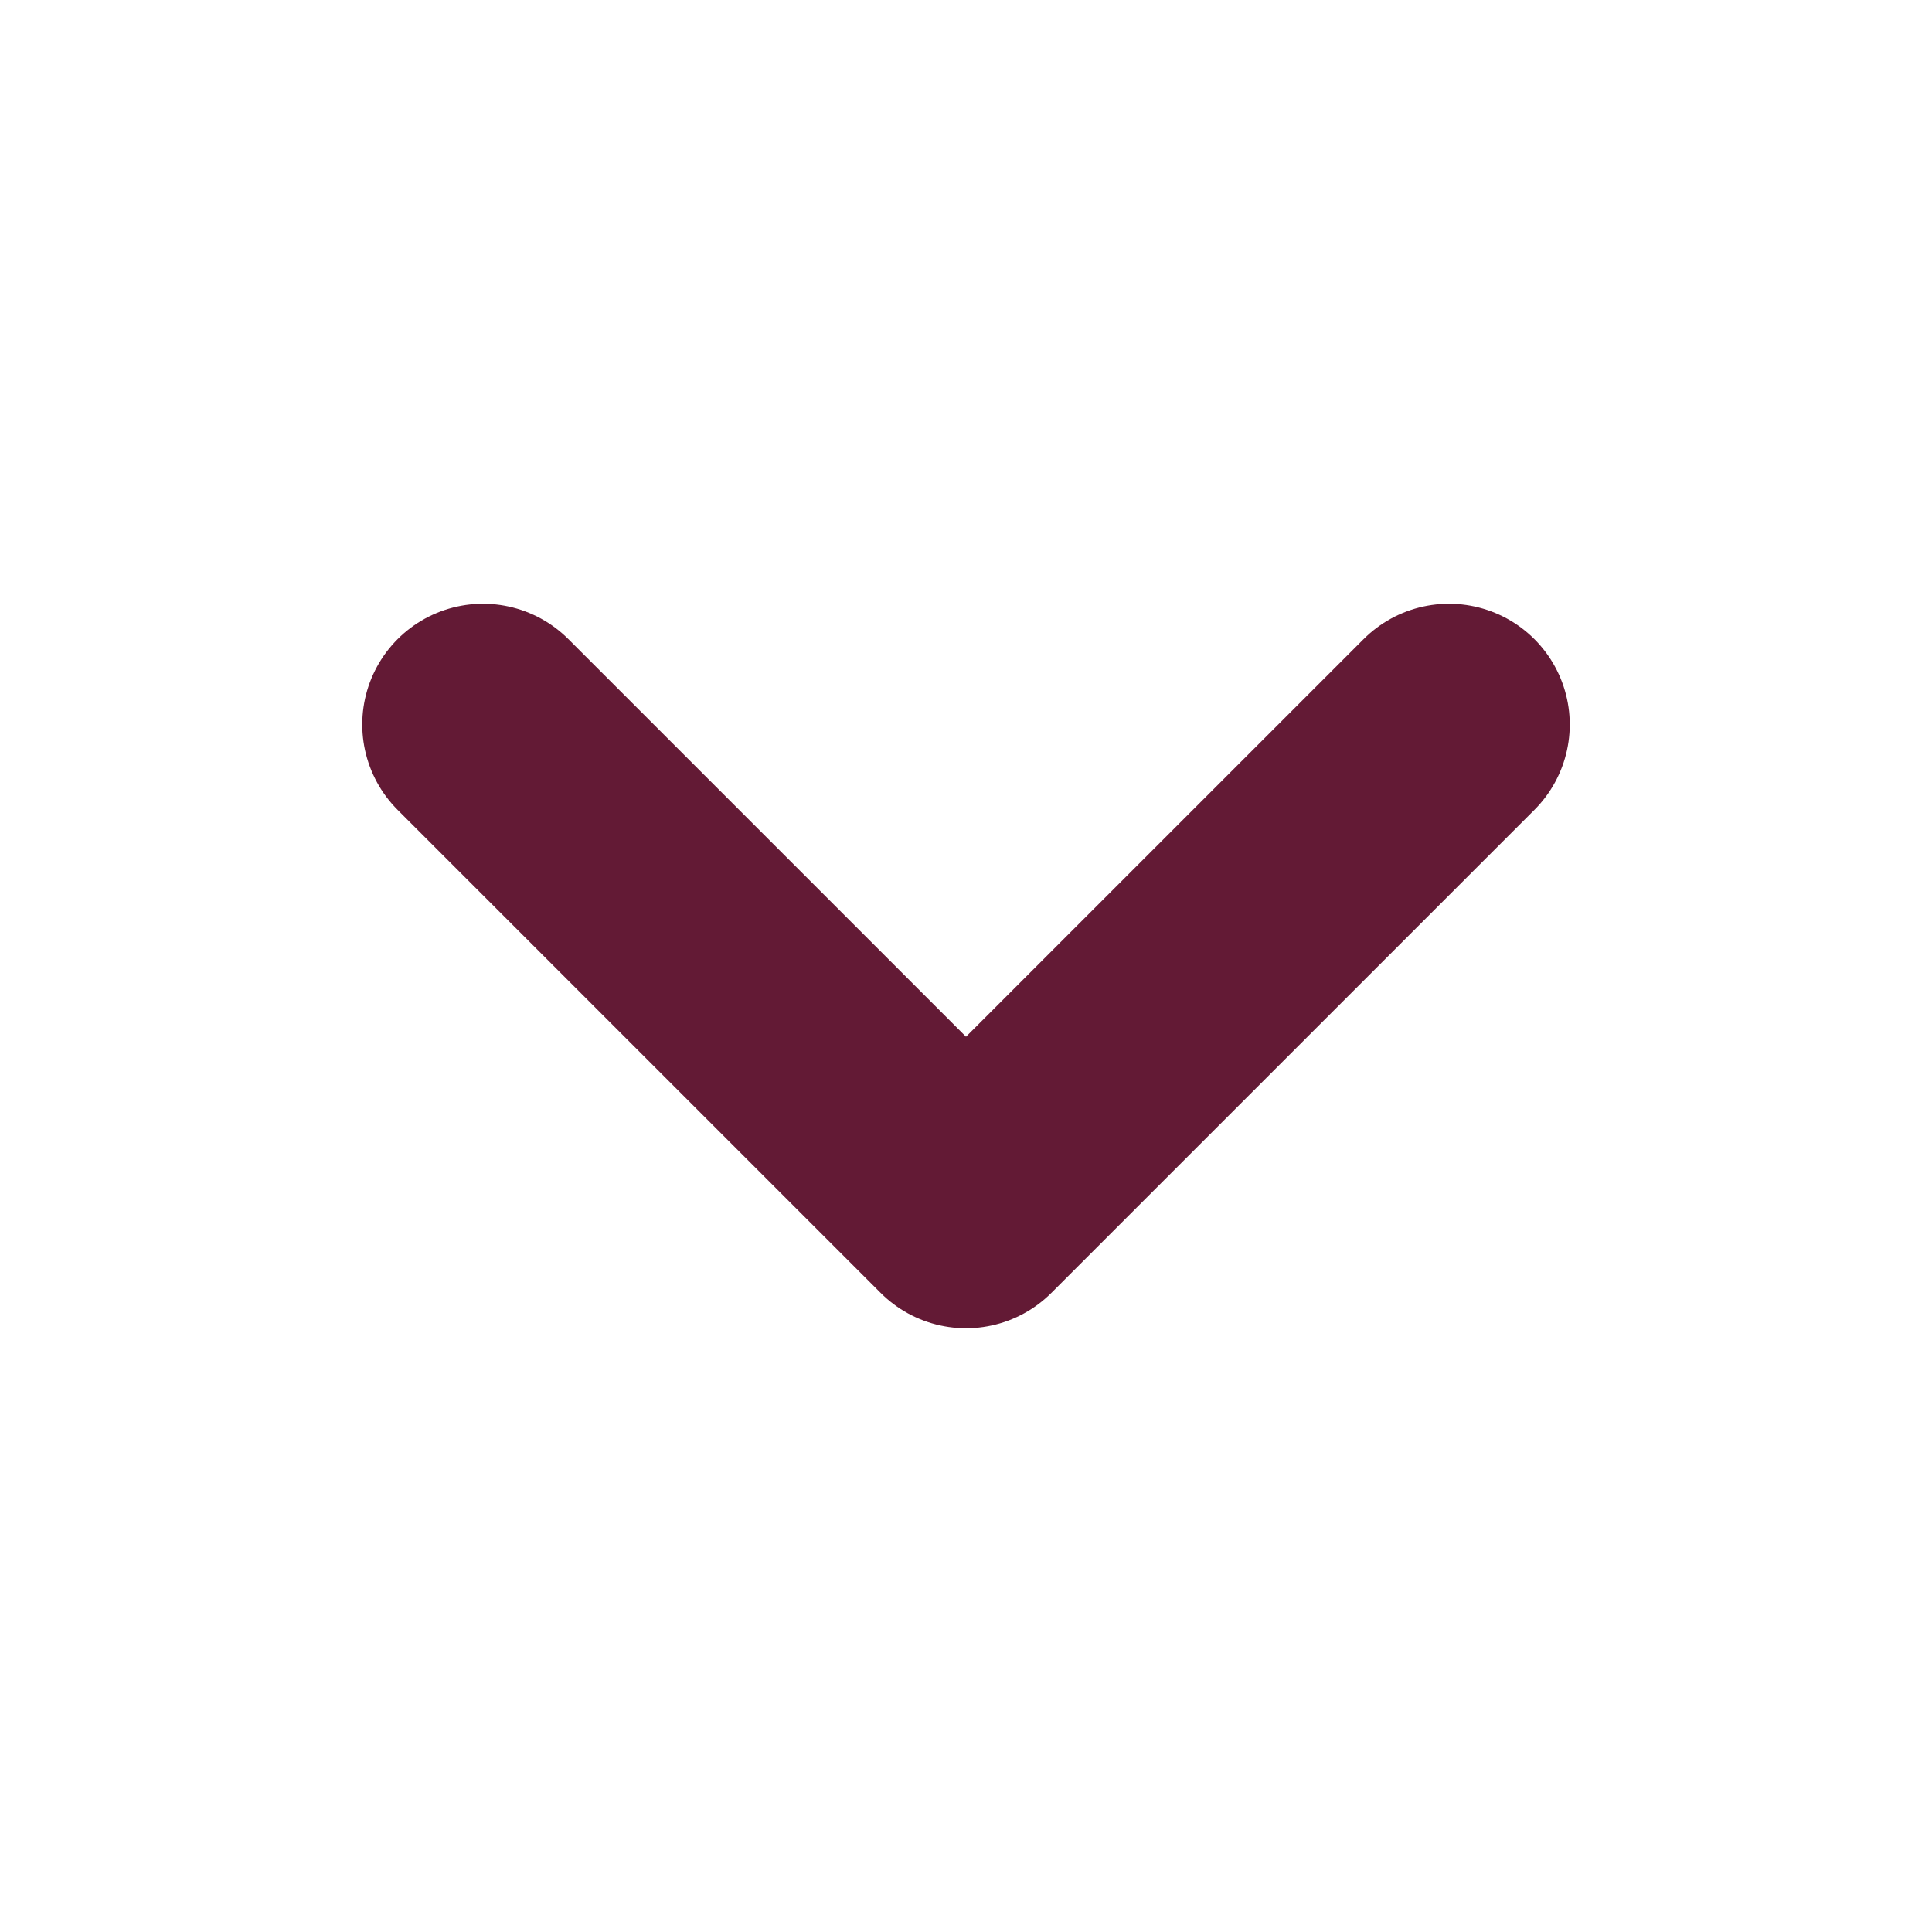
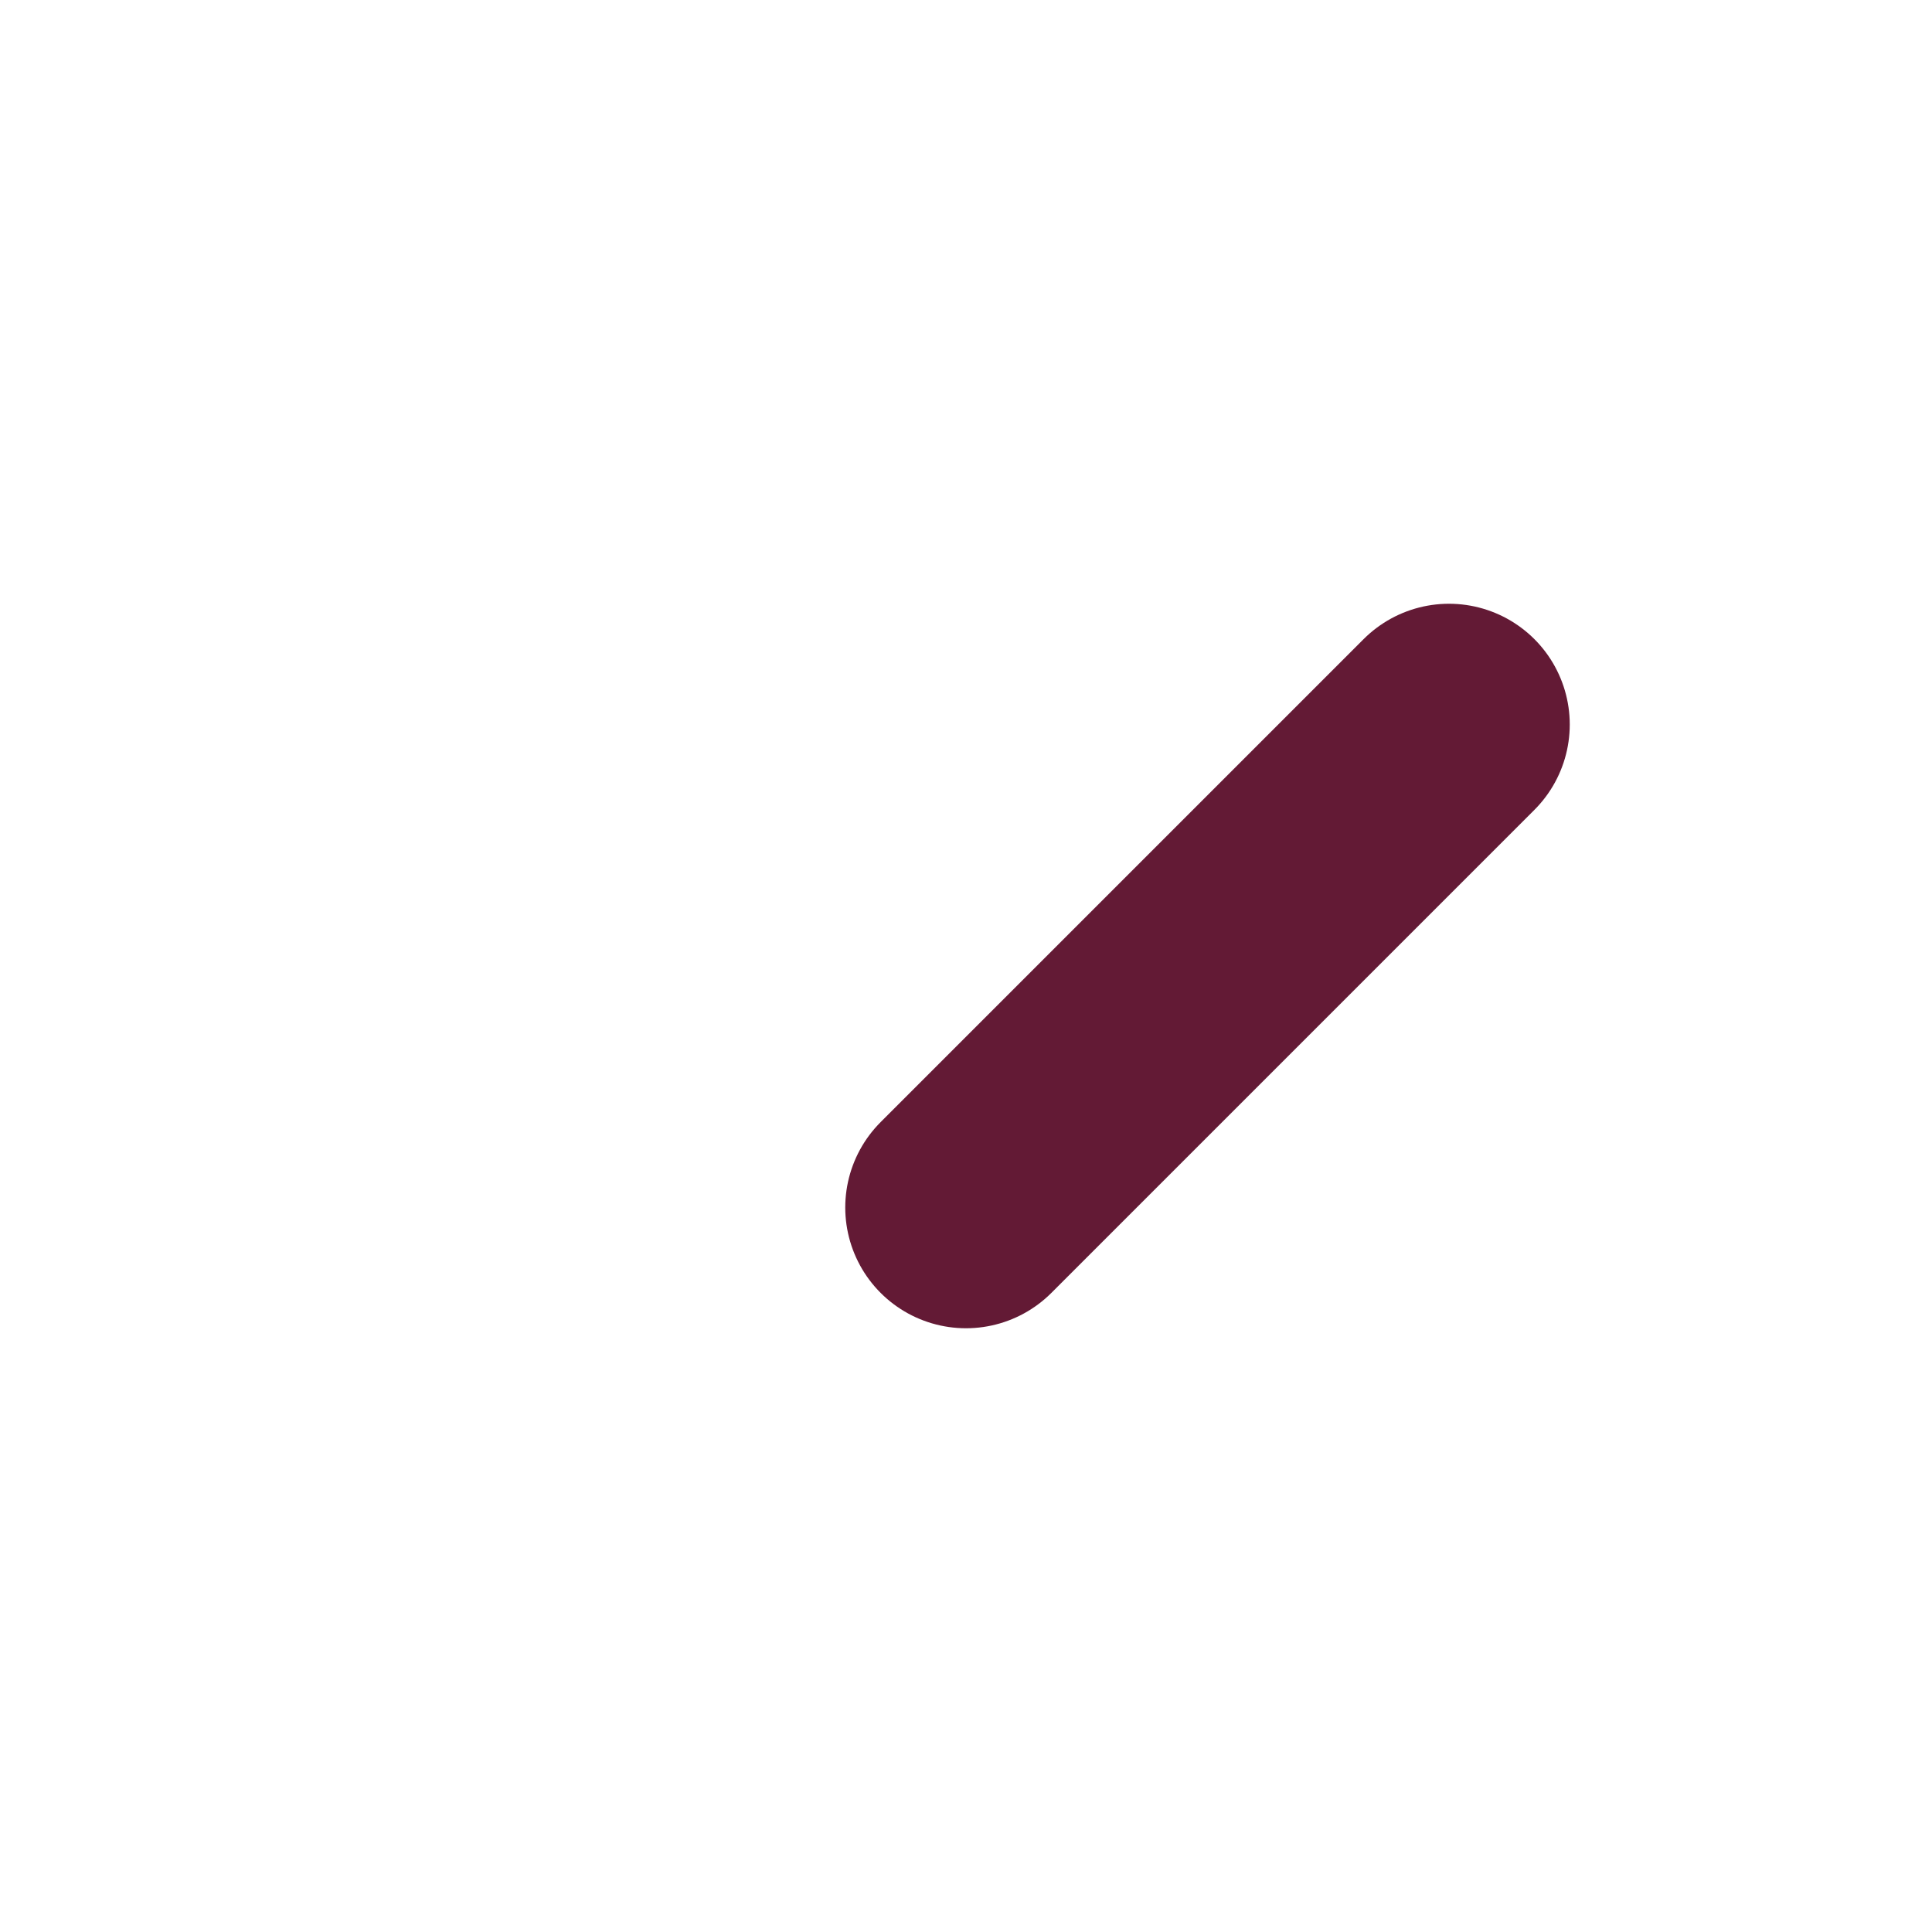
<svg xmlns="http://www.w3.org/2000/svg" width="24" height="24" viewBox="0 0 24 24" fill="none">
  <style>
        path {
            stroke: #631A35;
        }
        @media (prefers-color-scheme: dark) {
            path { stroke: white; }
        }
    </style>
-   <path d="M18 9L12 15L6 9" stroke-width="3" stroke-linecap="round" stroke-linejoin="round" />
+   <path d="M18 9L12 15" stroke-width="3" stroke-linecap="round" stroke-linejoin="round" />
</svg>